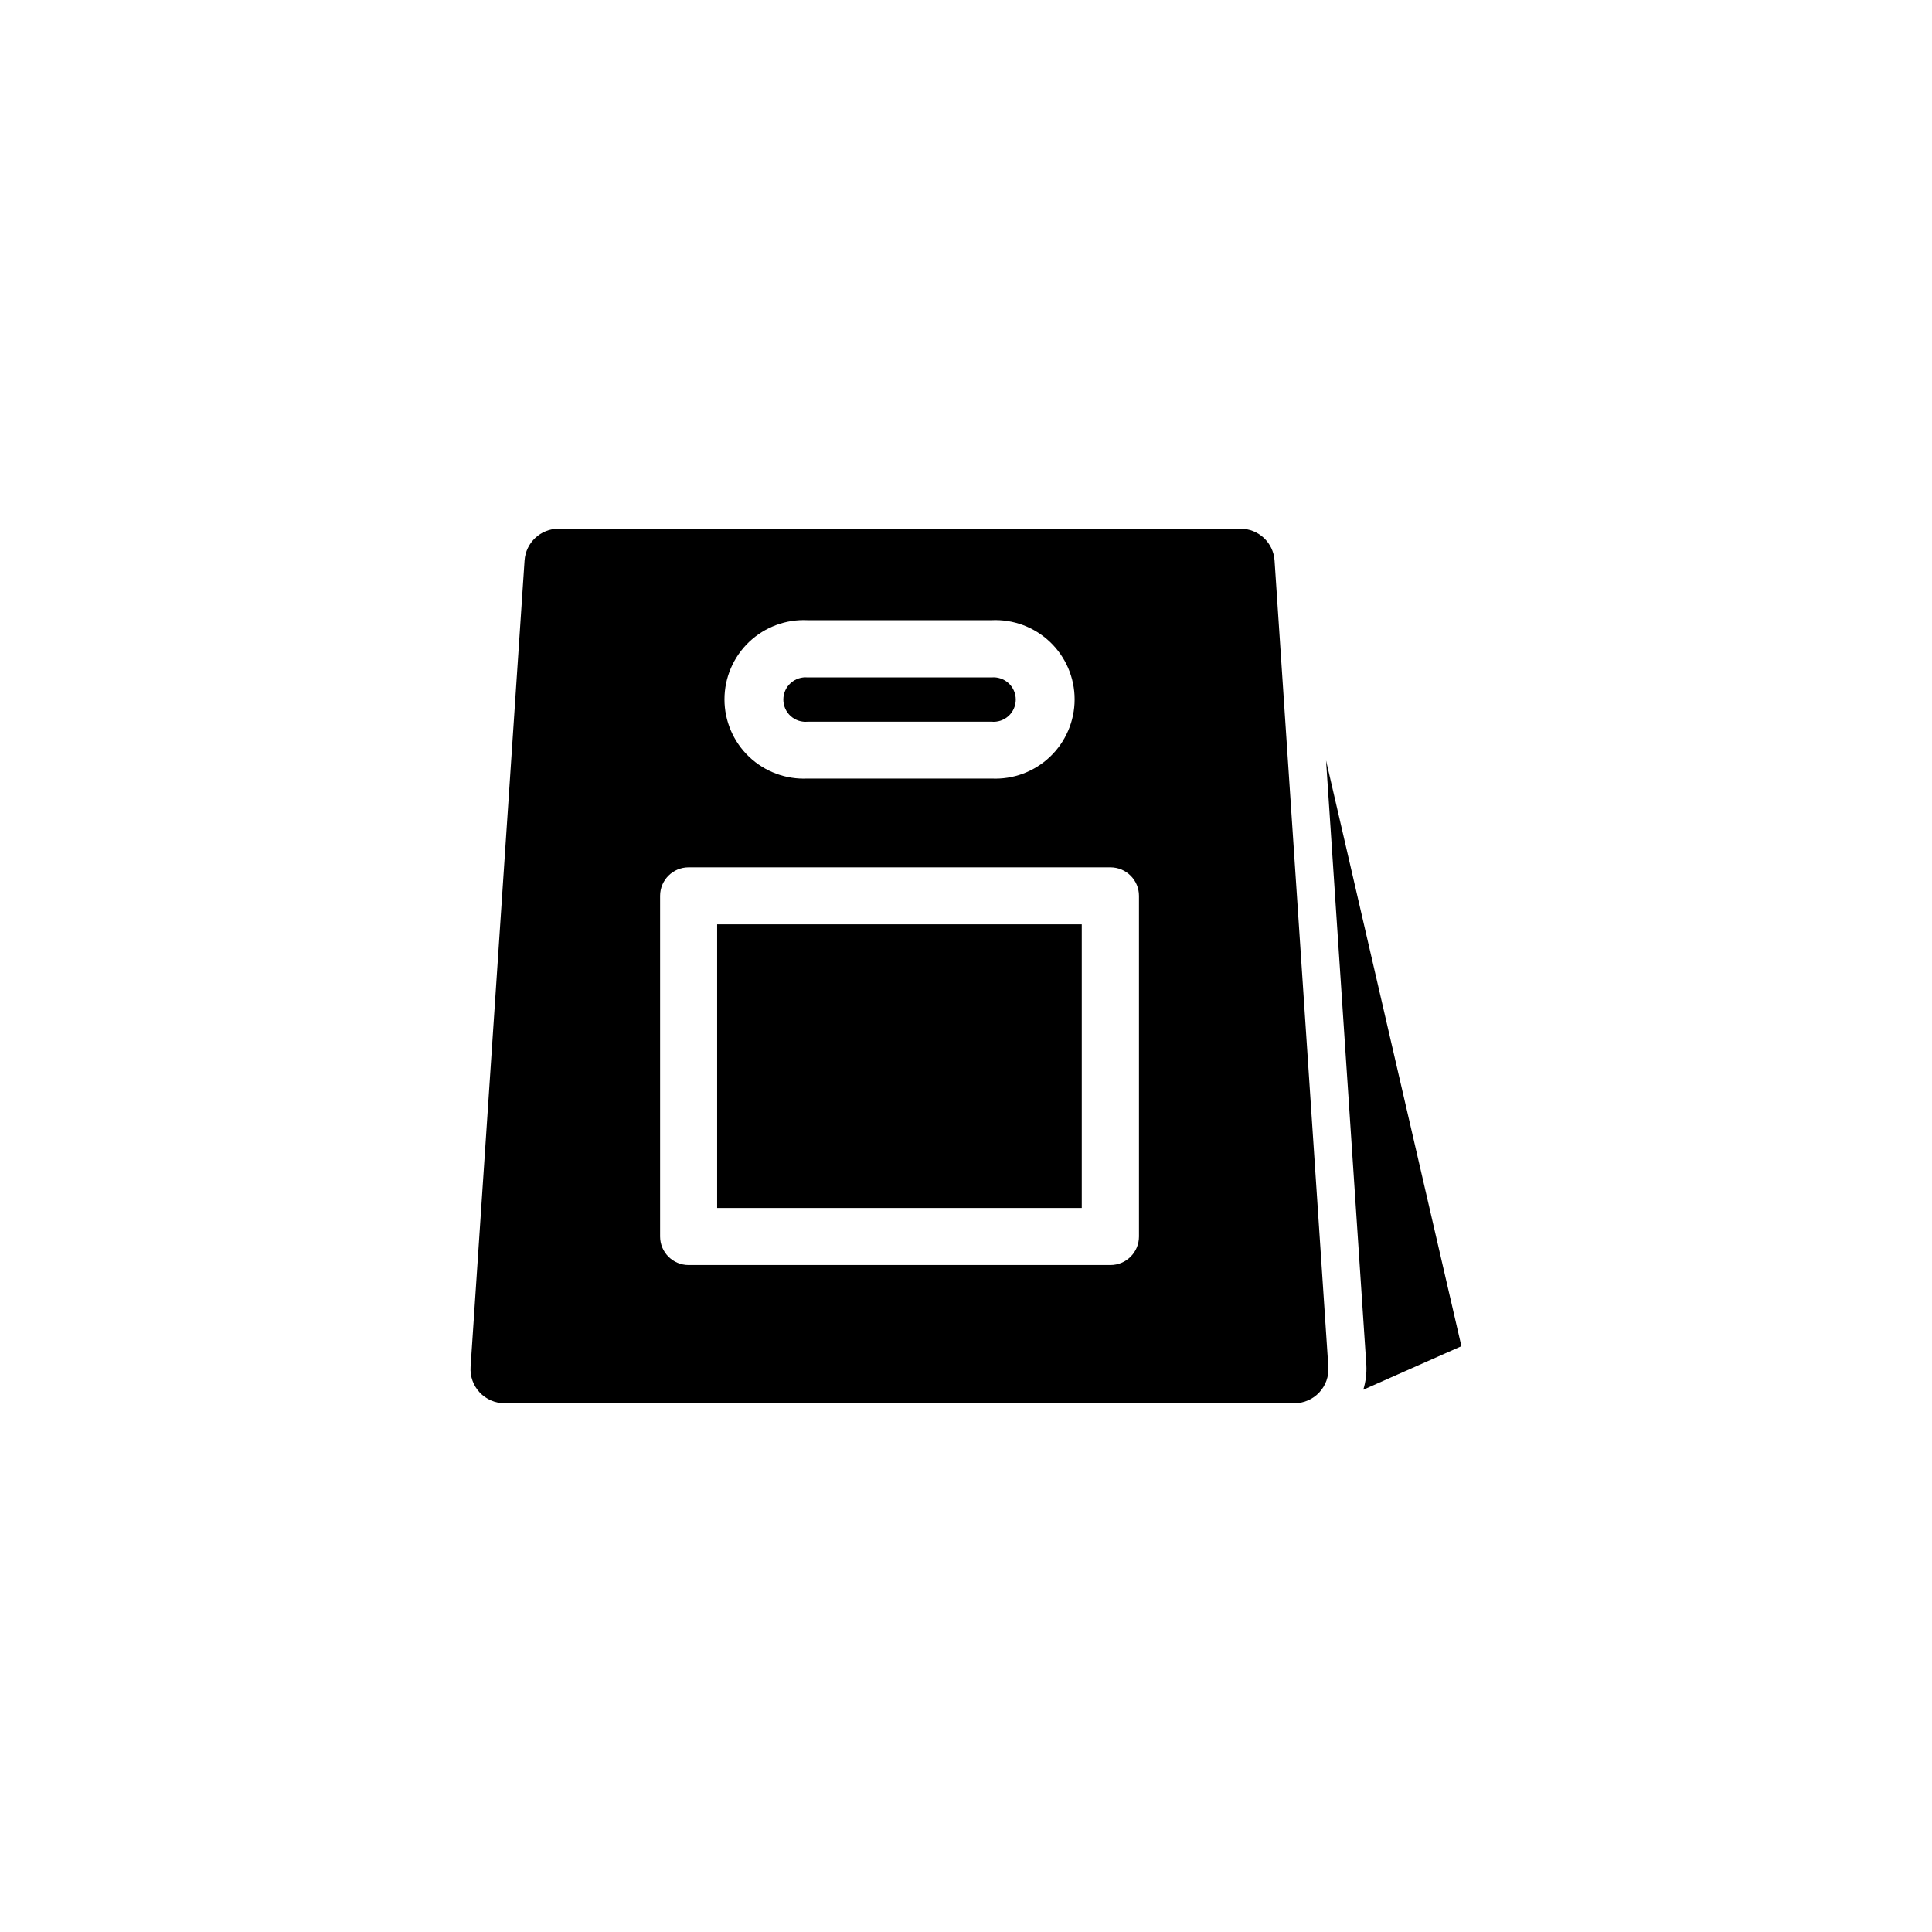
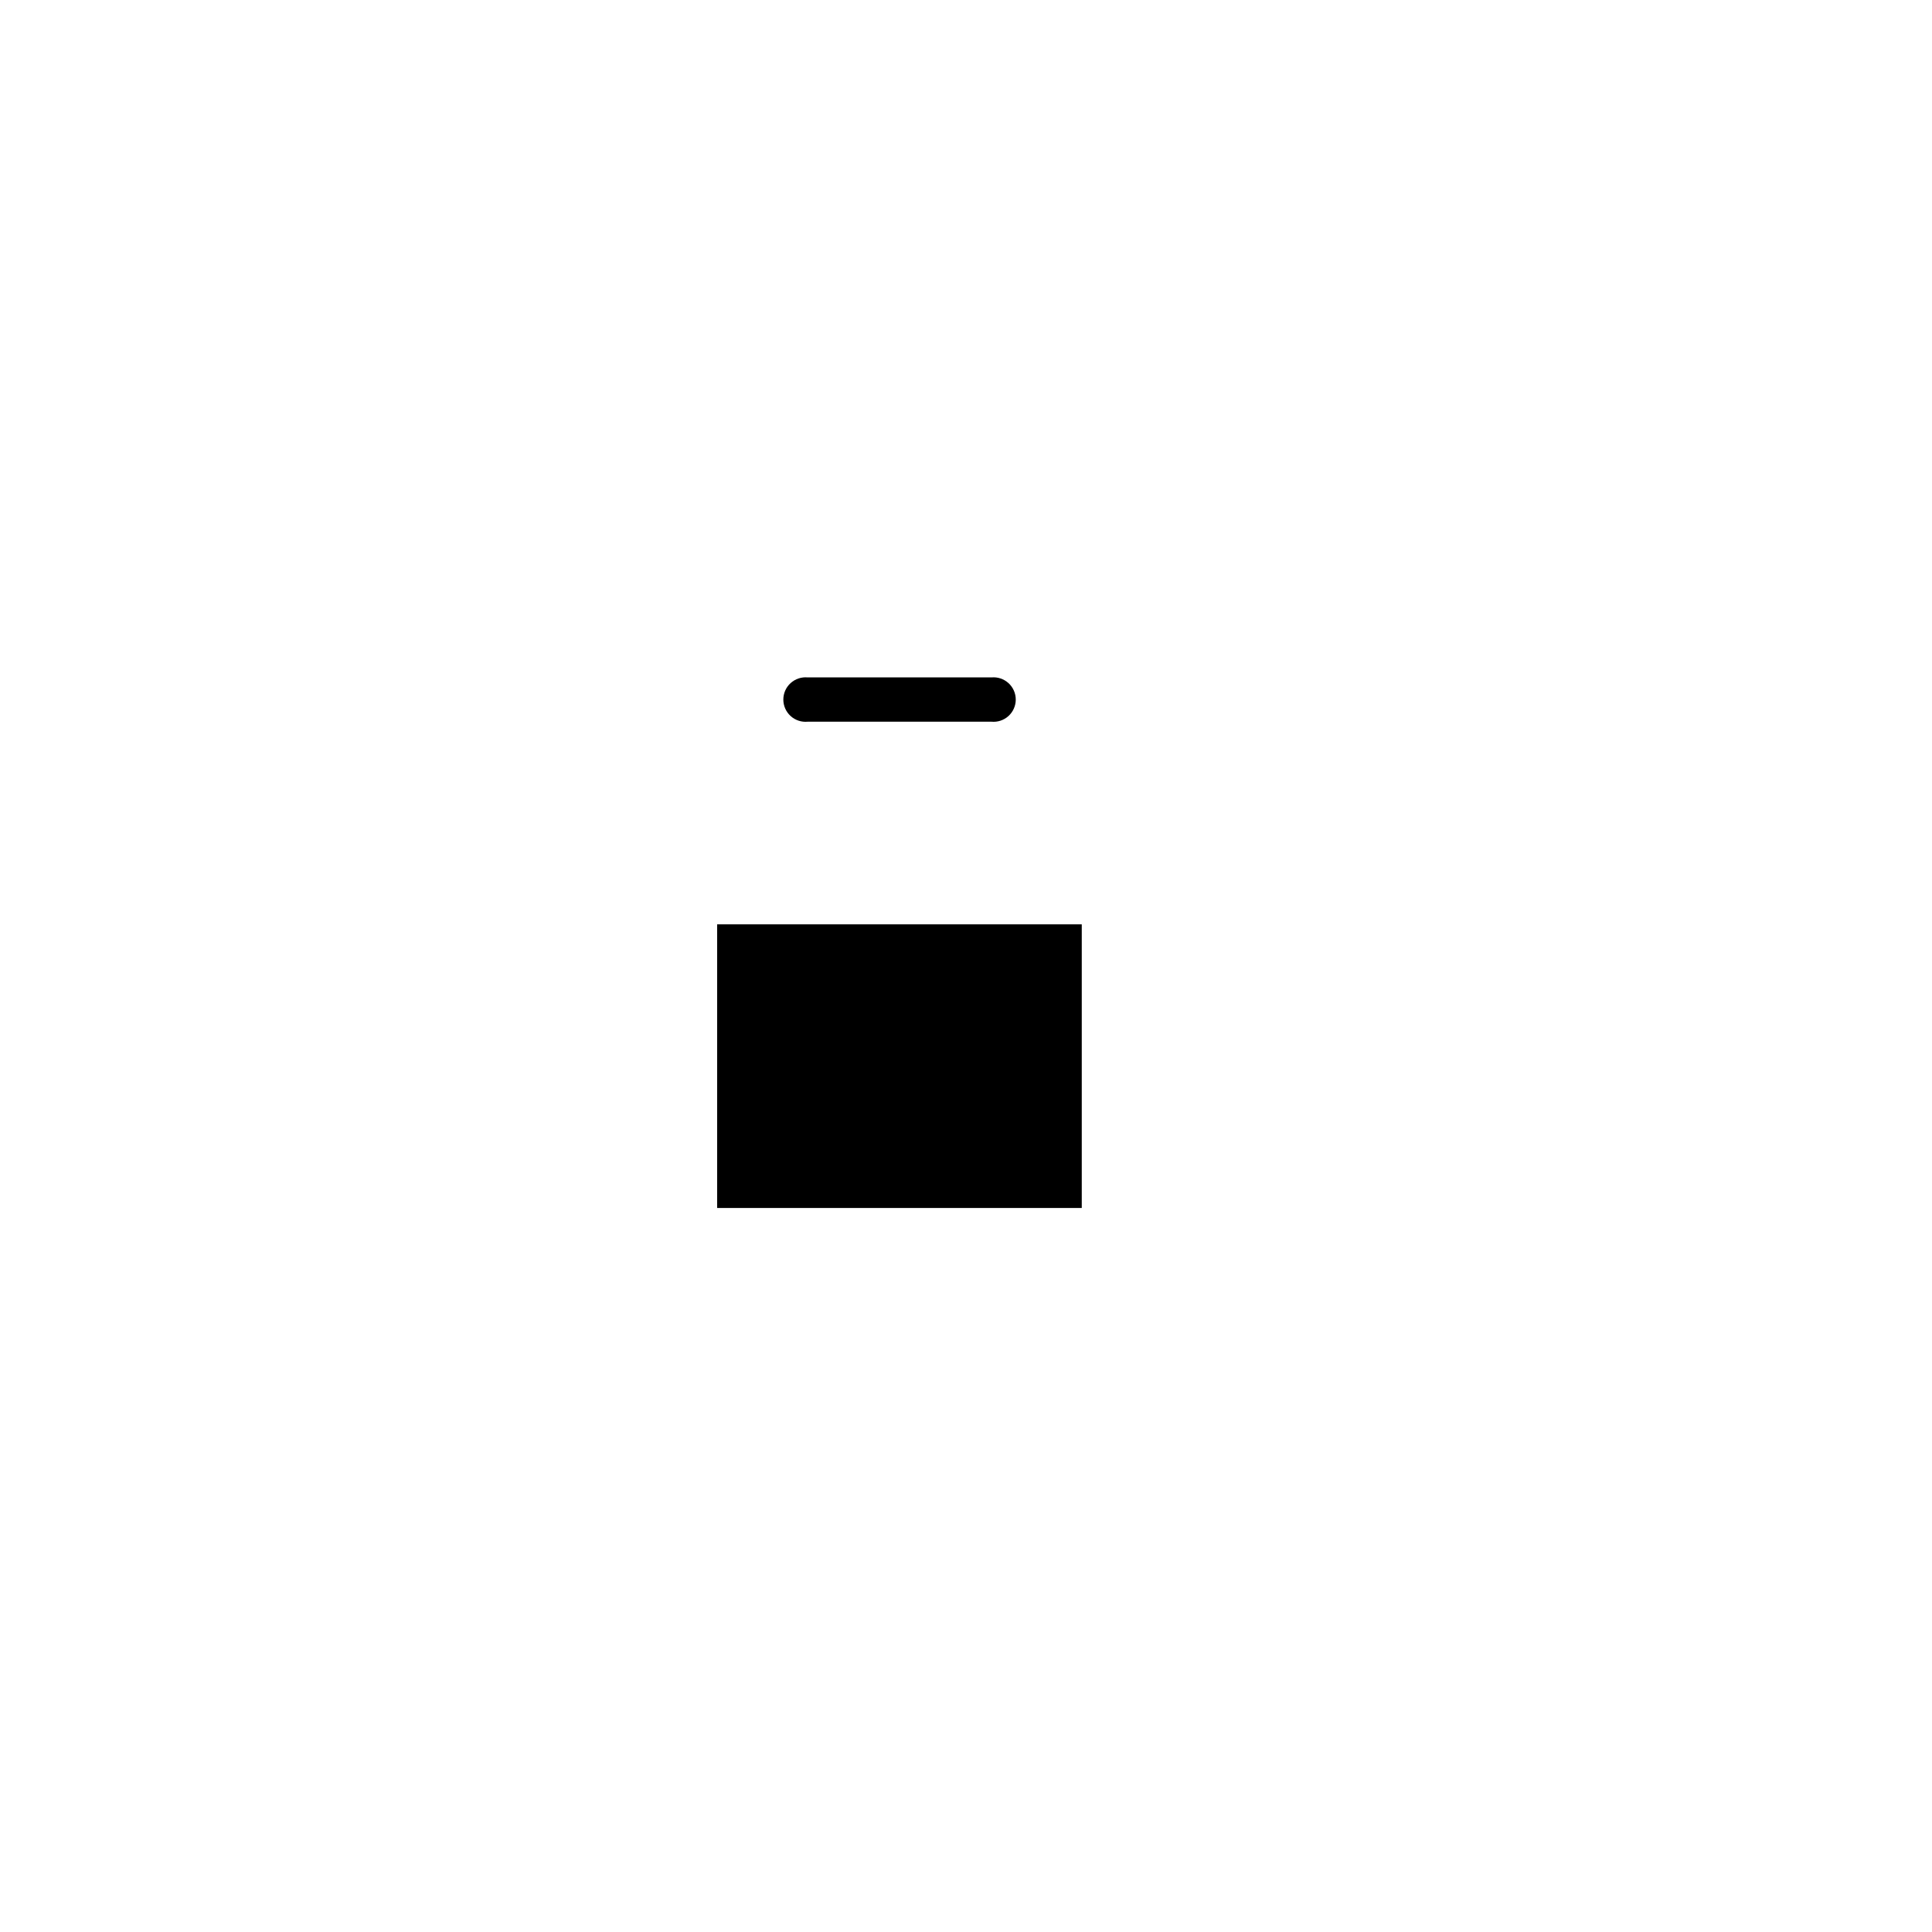
<svg xmlns="http://www.w3.org/2000/svg" fill="#000000" width="800px" height="800px" version="1.1" viewBox="144 144 512 512">
  <g>
    <path d="m358.03 335.26h48.719c1.652 0.152 3.289-0.395 4.516-1.512 1.223-1.117 1.922-2.699 1.922-4.356 0-1.66-0.699-3.242-1.922-4.356-1.227-1.117-2.863-1.668-4.516-1.516h-48.719c-1.652-0.152-3.289 0.398-4.516 1.516-1.227 1.113-1.922 2.695-1.922 4.356 0 1.656 0.695 3.238 1.922 4.356 1.227 1.117 2.863 1.664 4.516 1.512z" />
    <path d="m334.05 388.96h96.629v75.168h-96.629z" />
-     <path d="m472.75 284.12h-180.77c-4.734 0.016-8.648 3.691-8.965 8.414l-14.309 213.71c-0.168 2.496 0.707 4.949 2.418 6.773 1.707 1.824 4.098 2.856 6.598 2.852h209.34c2.488-0.008 4.867-1.047 6.566-2.871 1.699-1.82 2.566-4.266 2.398-6.754l-14.258-213.71c-0.316-4.742-4.262-8.422-9.016-8.414zm-114.72 24.234h48.719c5.742-0.281 11.352 1.805 15.516 5.769s6.519 9.465 6.519 15.215-2.356 11.25-6.519 15.215c-4.164 3.965-9.773 6.051-15.516 5.769h-48.719c-5.742 0.281-11.352-1.805-15.516-5.769-4.164-3.965-6.523-9.465-6.523-15.215s2.359-11.25 6.523-15.215 9.773-6.051 15.516-5.769zm87.812 163.34c0 4.172-3.383 7.555-7.555 7.555h-111.8c-4.172 0-7.555-3.383-7.555-7.555v-90.285c0-4.172 3.383-7.555 7.555-7.555h111.8c4.172 0 7.555 3.383 7.555 7.555z" />
-     <path d="m531.29 500.76-35.871-155.23 10.68 160.26c0.109 2.199-0.164 4.398-0.809 6.5z" />
  </g>
</svg>